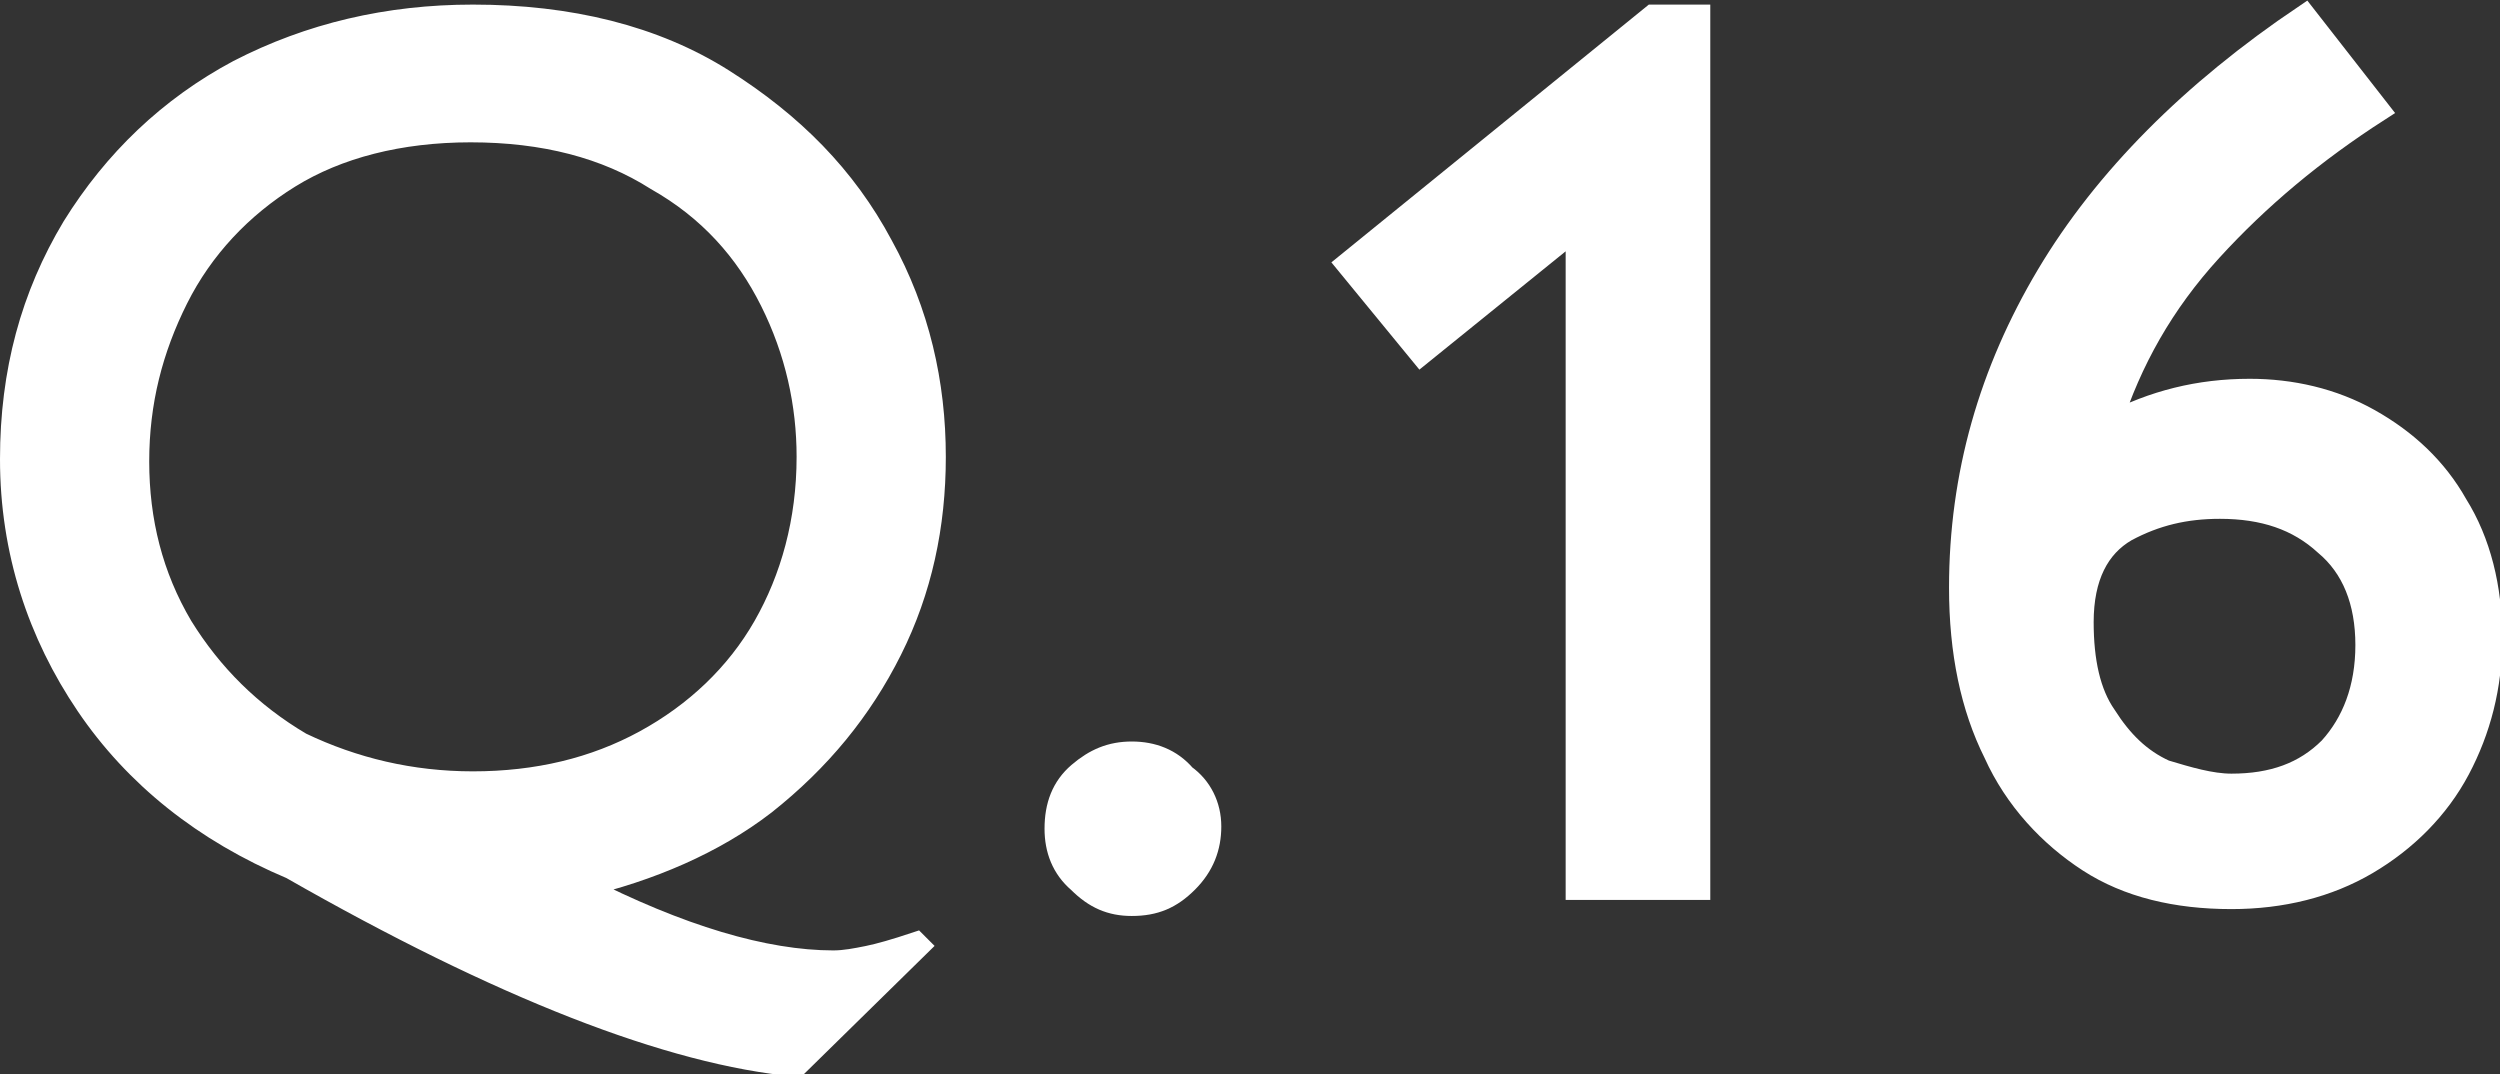
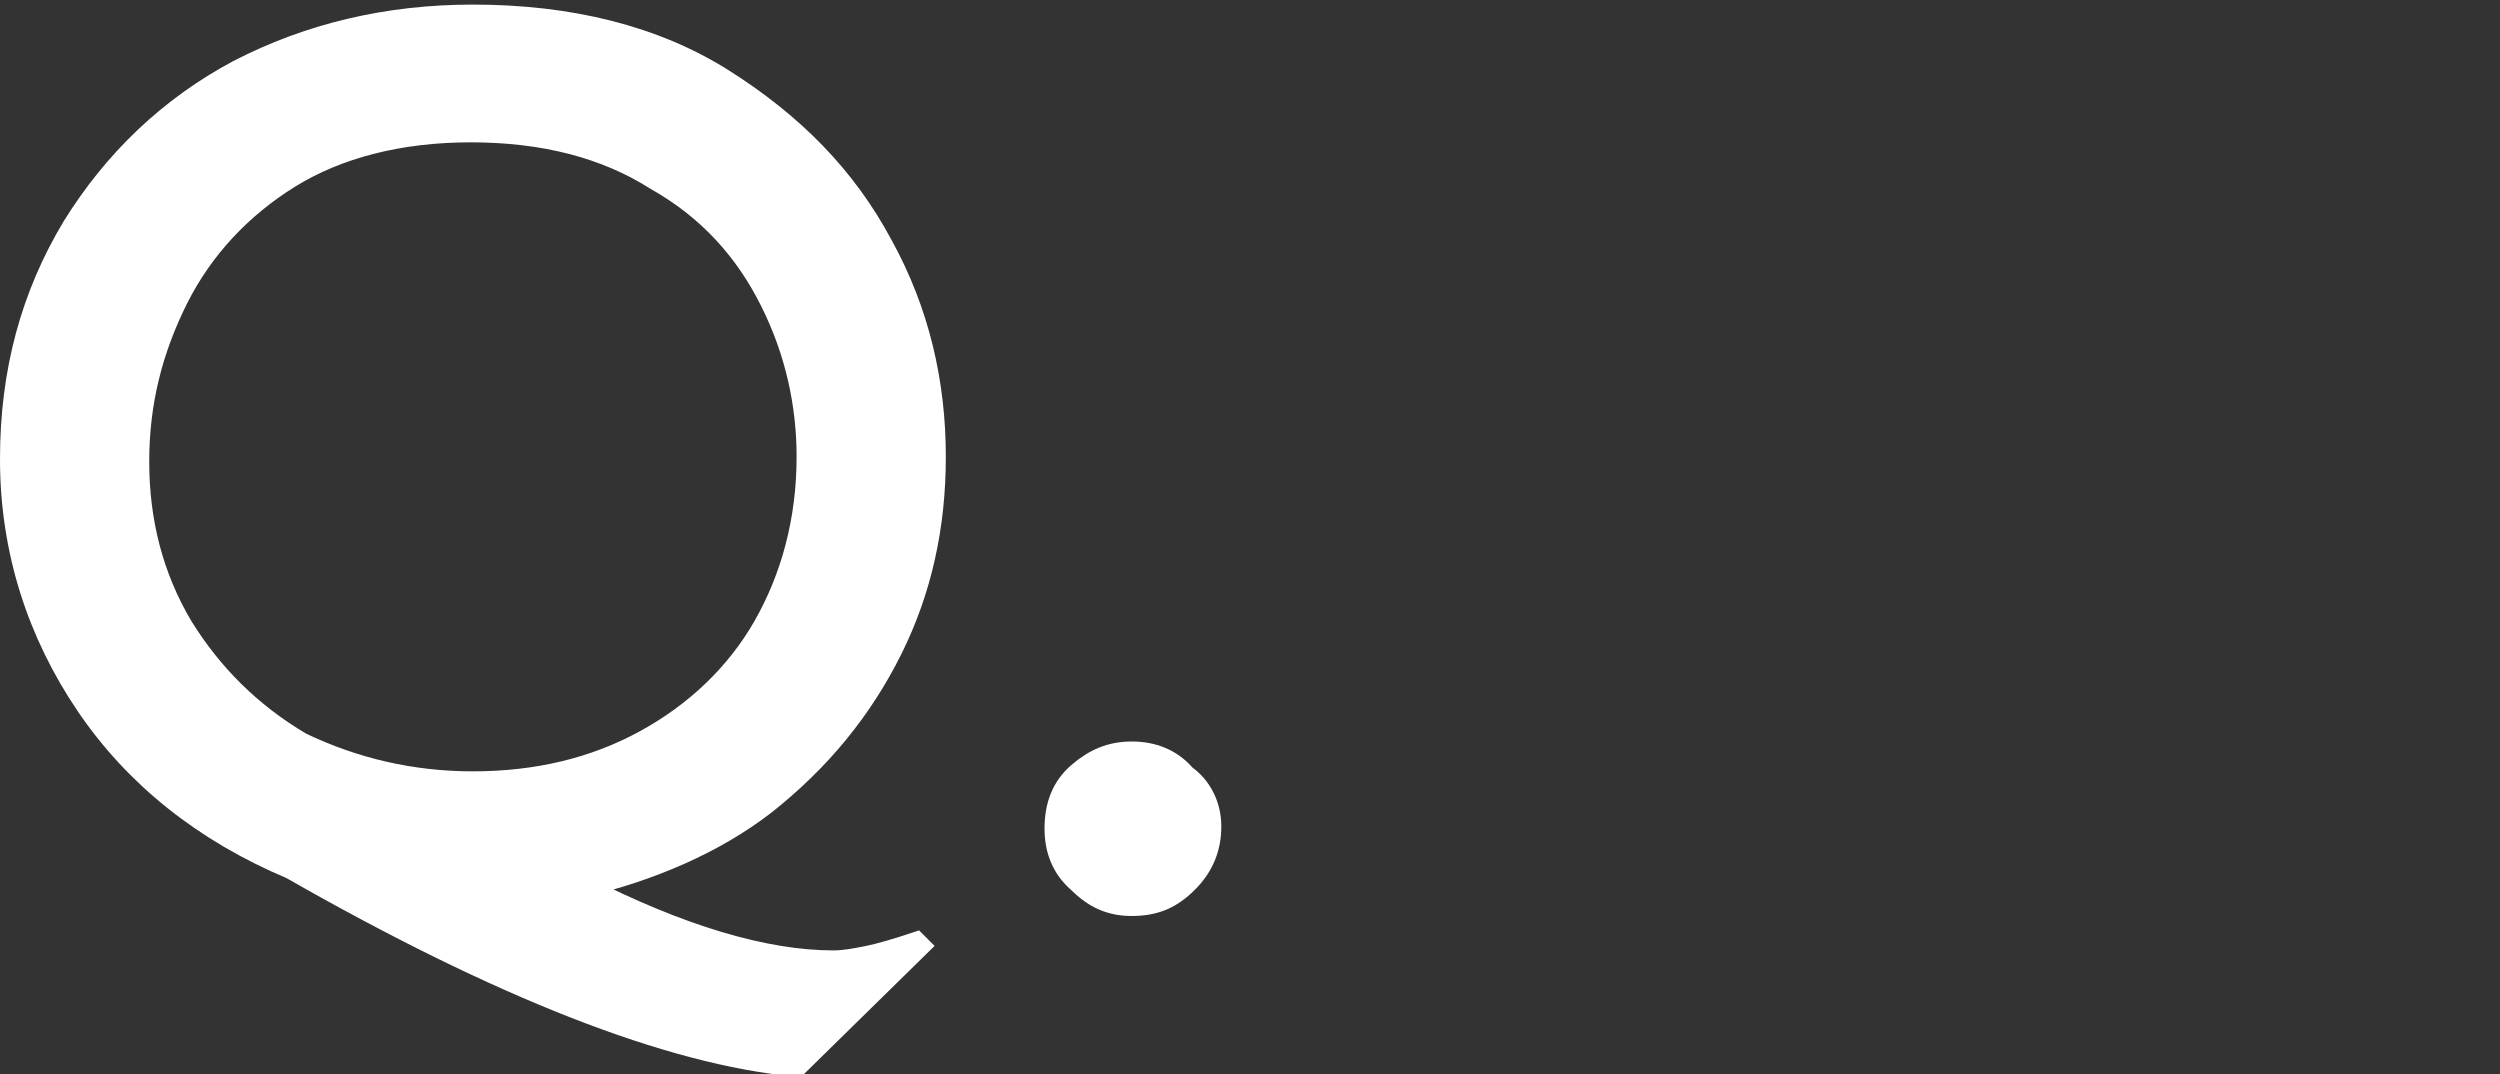
<svg xmlns="http://www.w3.org/2000/svg" version="1.1" id="レイヤー_1" x="0px" y="0px" width="108.9px" height="46.8px" viewBox="0 0 108.9 46.8" enable-background="new 0 0 108.9 46.8" xml:space="preserve">
  <rect x="0" y="0" width="108.9" height="46.8" fill="#333333" stroke="none" />
  <g>
    <path fill="#FFFFFF" stroke="#FFFFFF" d="M25.3,38.6c4.3,2.2,8,3.3,11,3.3c0.5,0,1-0.1,1.5-0.2c0.5-0.1,1.2-0.3,2.1-0.6l0.1,0.1   l-5.3,5.2c-5.5-0.5-12.9-3.4-22-8.6c-3.8-1.6-6.8-4-8.9-7.1S0.5,24,0.5,20c0-3.8,0.9-7.1,2.7-10.1C5,7,7.4,4.7,10.4,3.1   c3.1-1.6,6.5-2.4,10.2-2.4c4.2,0,7.9,0.9,10.9,2.8c3,1.9,5.3,4.2,6.9,7.2c1.6,2.9,2.3,6,2.3,9.2c0,3-0.6,5.8-1.9,8.4   c-1.3,2.6-3.1,4.8-5.5,6.7C31.1,36.7,28.3,37.9,25.3,38.6z M20.6,34.1c2.8,0,5.3-0.6,7.5-1.8c2.2-1.2,4-2.9,5.2-5   c1.2-2.1,1.9-4.6,1.9-7.4c0-2.3-0.5-4.6-1.6-6.8c-1.1-2.2-2.7-4-5-5.3c-2.2-1.4-4.9-2.1-8.1-2.1c-3.1,0-5.8,0.7-7.9,2   C10.5,9,8.8,10.8,7.7,13c-1.1,2.2-1.7,4.5-1.7,7.1c0,2.6,0.6,5,1.9,7.2c1.3,2.1,3,3.8,5.2,5.1C15.4,33.5,17.9,34.1,20.6,34.1z" />
    <path fill="#FFFFFF" stroke="#FFFFFF" d="M52.7,36c0,0.9-0.3,1.7-1,2.4c-0.7,0.7-1.4,1-2.4,1c-0.9,0-1.6-0.3-2.3-1   c-0.7-0.6-1-1.4-1-2.3c0-1,0.3-1.8,1-2.4c0.7-0.6,1.4-0.9,2.3-0.9c0.9,0,1.7,0.3,2.3,1C52.3,34.3,52.7,35.1,52.7,36z" />
-     <path fill="#FFFFFF" stroke="#FFFFFF" d="M68.7,38.7V9.9l-6.8,5.5l-3.2-3.9L72,0.7h2v38H68.7z" />
-     <path fill="#FFFFFF" stroke="#FFFFFF" d="M91.9,18.5c1.9-1,3.9-1.5,6.1-1.5c1.8,0,3.6,0.4,5.2,1.3c1.6,0.9,2.9,2.1,3.8,3.7   c1,1.6,1.5,3.6,1.5,5.8c0,2.1-0.5,4-1.4,5.7c-0.9,1.7-2.3,3.1-4,4.1s-3.7,1.5-5.9,1.5c-2.4,0-4.5-0.5-6.2-1.6s-3.2-2.7-4.1-4.7   c-1-2-1.5-4.4-1.5-7.2c0-4.9,1.3-9.4,3.8-13.6c2.5-4.2,6.3-8,11.2-11.3l3.2,4.1c-2.8,1.8-5.2,3.8-7.3,6.1   C94.2,13.2,92.8,15.7,91.9,18.5z M97.2,34.2c1.8,0,3.2-0.5,4.3-1.6c1-1.1,1.6-2.6,1.6-4.5c0-1.9-0.6-3.4-1.8-4.4   c-1.2-1.1-2.7-1.6-4.6-1.6c-1.5,0-2.8,0.3-4.1,1c-1.2,0.7-1.9,2-1.9,4c0,1.7,0.3,3.1,1,4.1c0.7,1.1,1.5,1.9,2.6,2.4   C95.3,33.9,96.3,34.2,97.2,34.2z" />
  </g>
</svg>